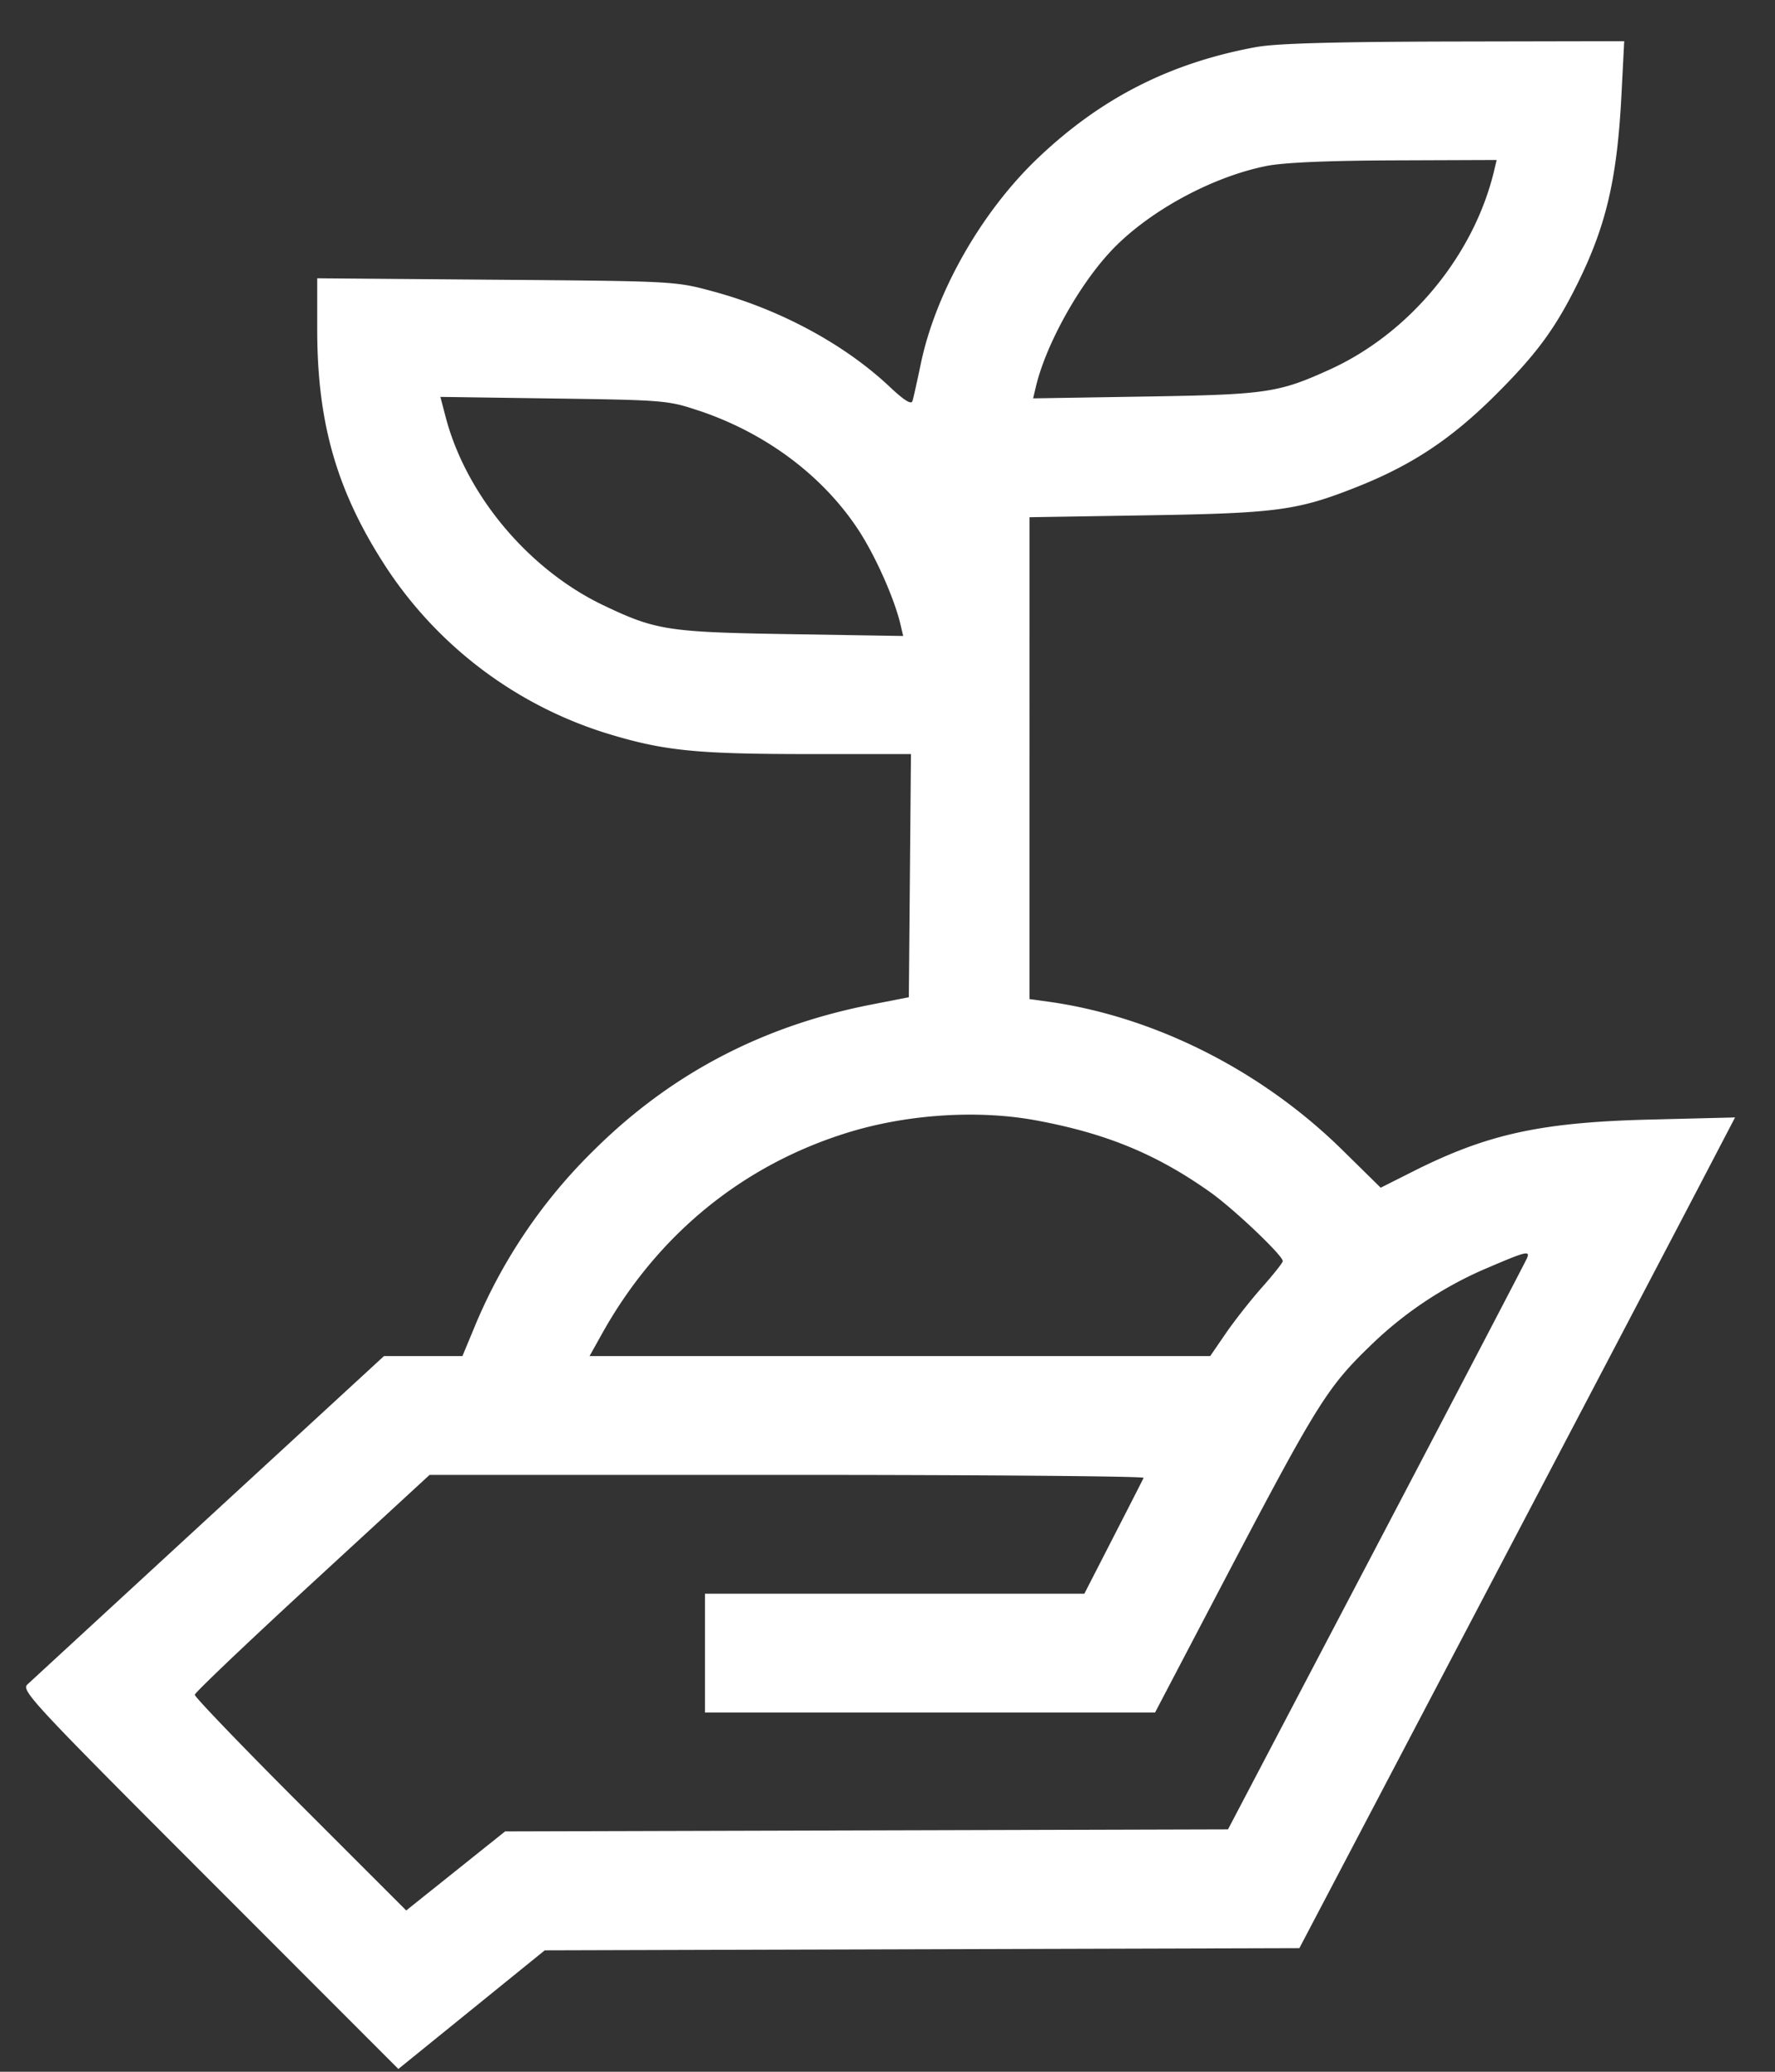
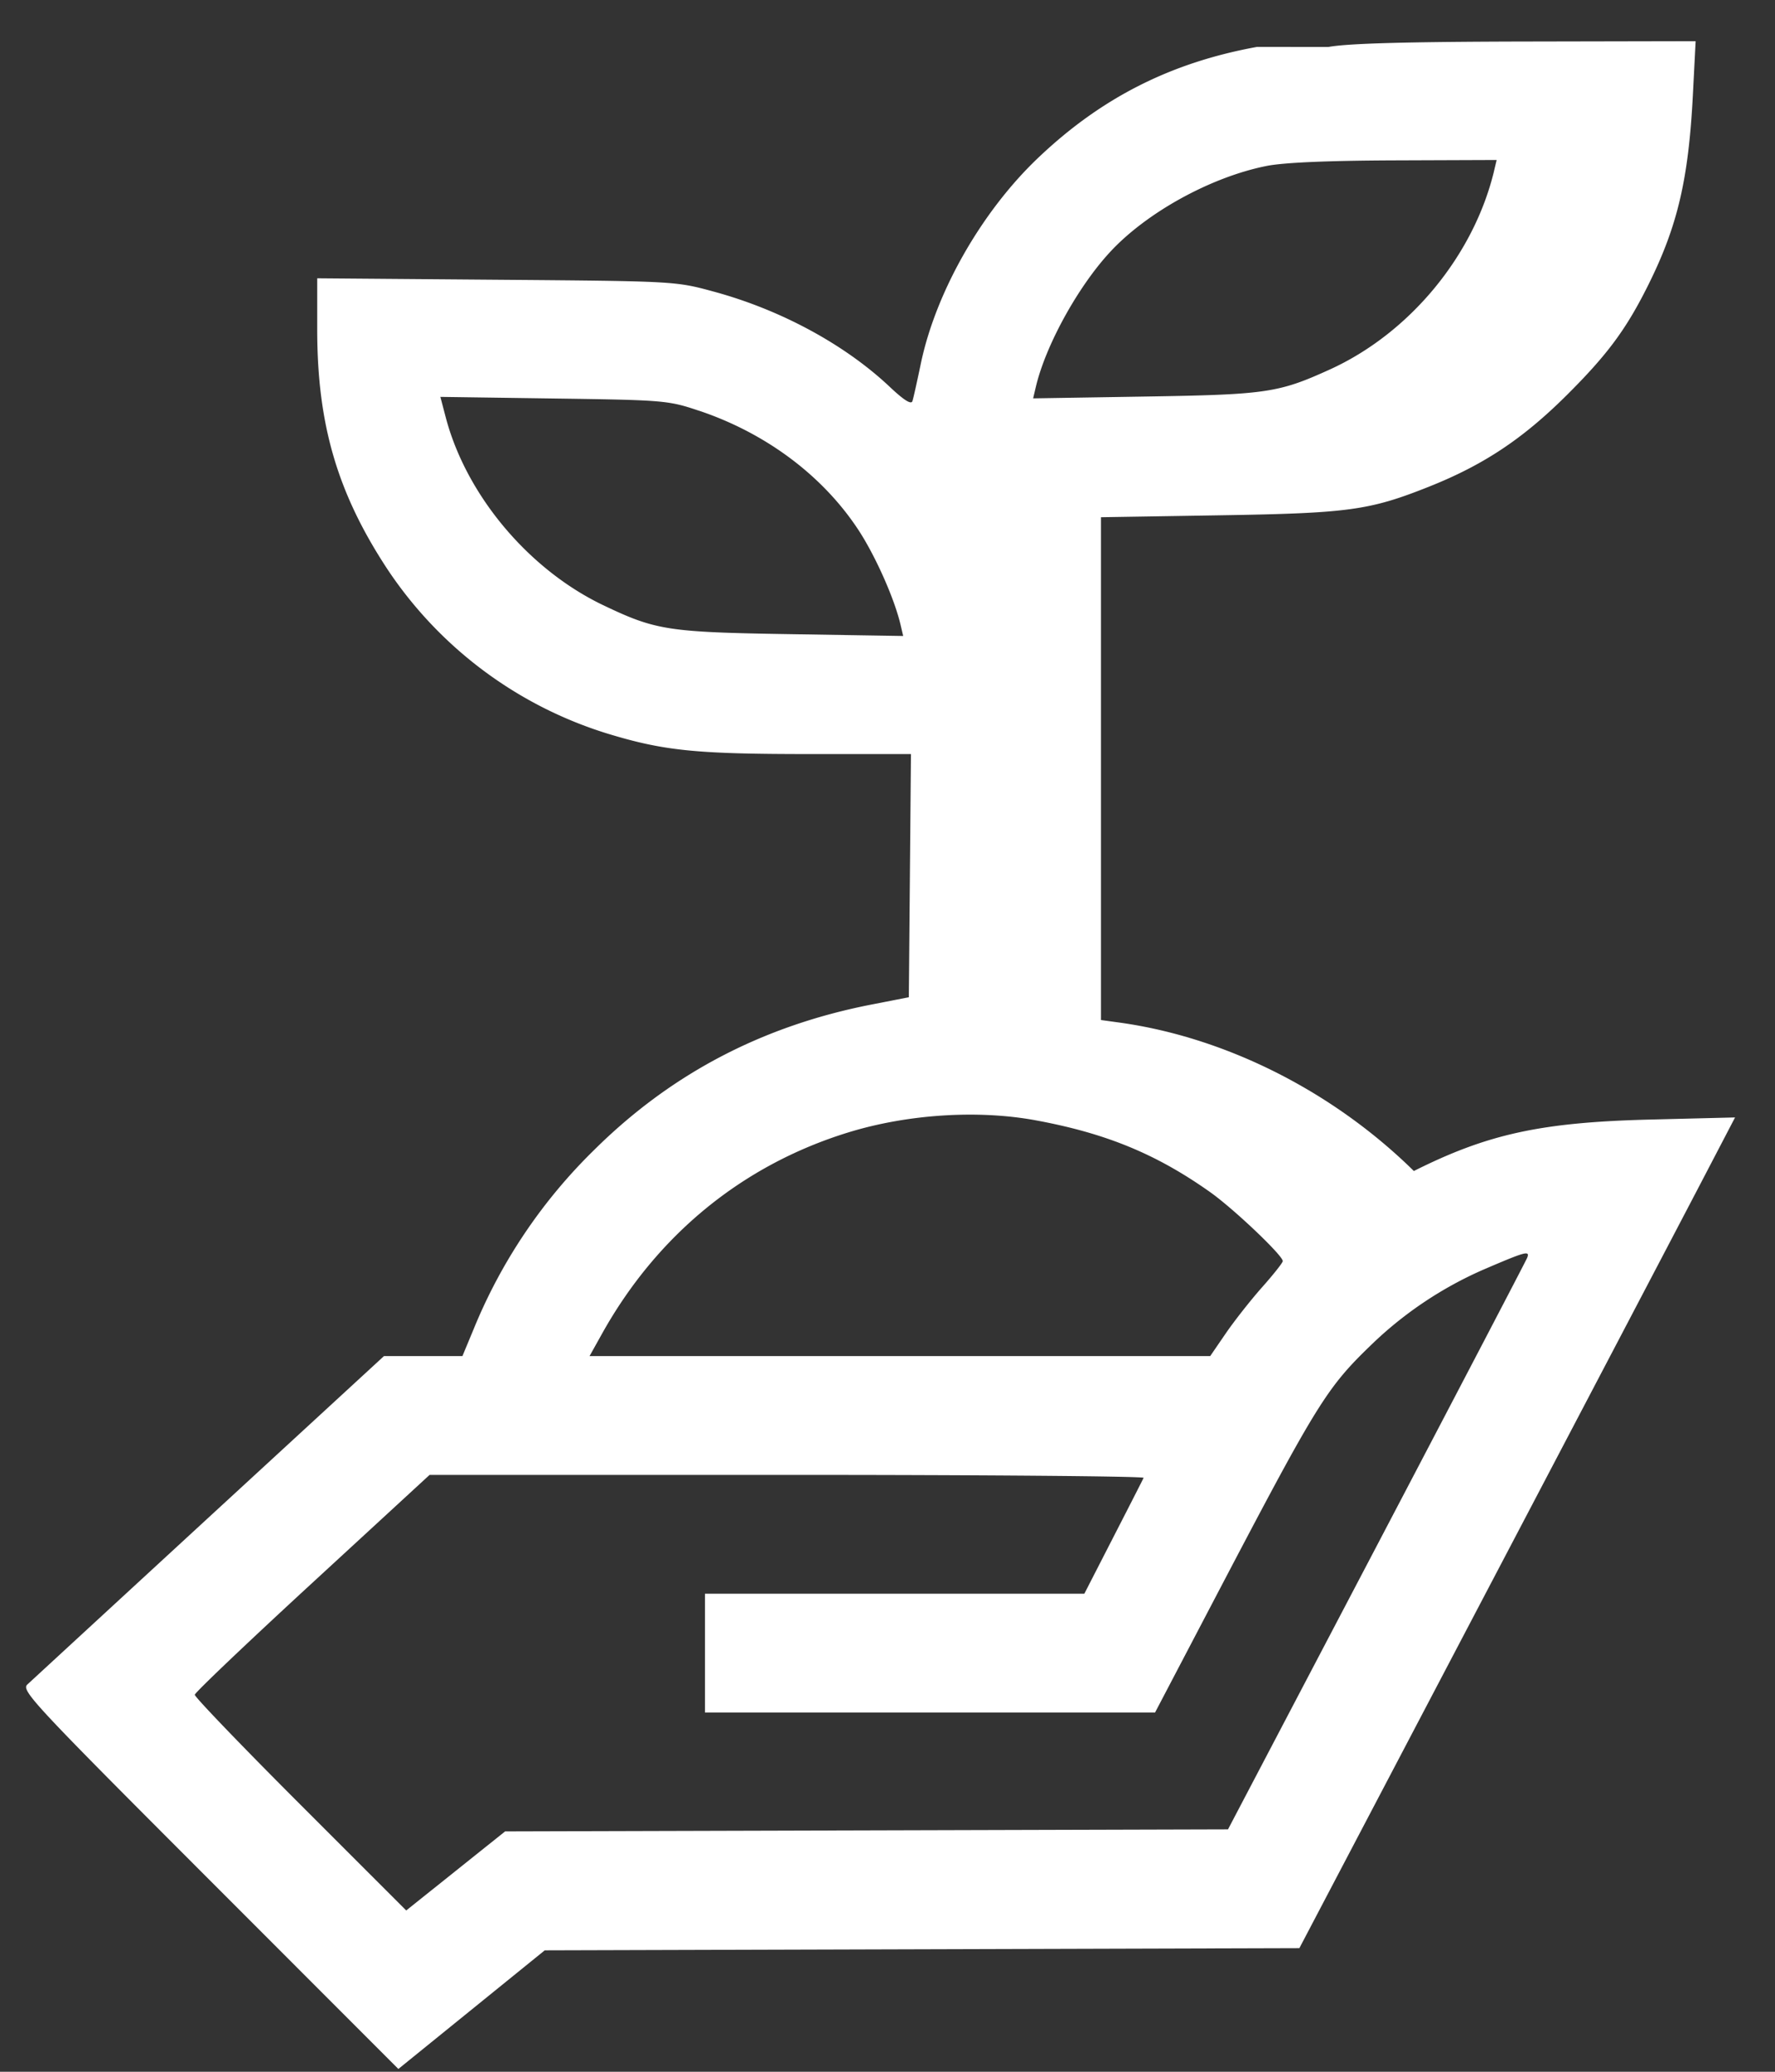
<svg xmlns="http://www.w3.org/2000/svg" width="42" height="49" fill="none">
  <rect width="100%" height="100%" fill="#333333" stroke="none" />
-   <path fill-rule="evenodd" clip-rule="evenodd" d="M29.74 1.11c-2.05.373-3.699 1.212-5.197 2.644-1.328 1.27-2.405 3.166-2.756 4.854-.086.412-.174.808-.197.879-.028.087-.2-.02-.532-.333-1.064-1.005-2.584-1.827-4.169-2.257-.908-.247-.912-.247-5.146-.281l-4.237-.034v1.214c0 2.245.48 3.877 1.67 5.68a9.684 9.684 0 005.212 3.879c1.332.404 2.089.48 4.784.48h2.383l-.025 2.875-.025 2.876-.89.174c-2.58.505-4.743 1.64-6.56 3.442a12.558 12.558 0 00-2.85 4.239l-.263.632H9.086L4.948 35.88a12576.31 12576.31 0 00-4.3 3.96c-.153.14.125.438 4.308 4.622l4.47 4.472 1.732-1.403 1.732-1.403 8.928-.026 8.928-.026 4.256-8.103c2.341-4.456 4.66-8.877 5.155-9.824l.898-1.72-2.003.05c-2.584.064-3.85.34-5.597 1.217l-.785.395-.905-.89c-1.912-1.882-4.448-3.16-6.96-3.51l-.444-.061V12.233l2.786-.045c3.07-.049 3.56-.115 4.965-.673 1.296-.515 2.218-1.126 3.258-2.157.984-.978 1.428-1.58 1.96-2.656.677-1.37.933-2.47 1.036-4.44l.066-1.288-4.015.008c-2.825.006-4.212.044-4.676.129zm5.613 2.932c-.482 2.006-2.002 3.843-3.893 4.7-1.212.55-1.494.591-4.364.637l-2.65.043.063-.267c.228-.974.985-2.355 1.747-3.183.865-.942 2.393-1.784 3.714-2.047.406-.081 1.446-.126 3.031-.132l2.413-.009-.062.258zM16.541 9.714c1.572.527 2.91 1.523 3.755 2.796.408.614.864 1.635 1.013 2.266l.062.266-2.649-.043c-2.922-.046-3.2-.09-4.448-.685-1.766-.844-3.241-2.602-3.726-4.44l-.128-.487 2.686.038c2.614.037 2.706.045 3.435.29zm7.96 16.782c1.662.305 2.857.796 4.13 1.697.56.396 1.722 1.5 1.722 1.634 0 .037-.221.317-.492.621-.27.305-.656.795-.858 1.09l-.367.535H13.95l.301-.539c1.303-2.329 3.317-3.975 5.806-4.746 1.401-.434 3.07-.544 4.445-.292zm11.632 3.259c-.025.064-1.627 3.13-3.56 6.814l-3.516 6.698-8.552.024-8.553.024-1.17.935-1.17.935-2.505-2.504c-1.378-1.377-2.502-2.547-2.498-2.598.004-.052 1.256-1.243 2.782-2.647l2.774-2.553h8.463c4.655 0 8.45.032 8.432.07-.017.039-.34.671-.717 1.405l-.685 1.335h-8.977v2.81h10.65l1.387-2.646c2.497-4.762 2.663-5.03 3.807-6.125a9.029 9.029 0 012.558-1.696c1.026-.441 1.124-.468 1.051-.282z" fill="#fff" />
+   <path fill-rule="evenodd" clip-rule="evenodd" d="M29.74 1.11c-2.05.373-3.699 1.212-5.197 2.644-1.328 1.27-2.405 3.166-2.756 4.854-.086.412-.174.808-.197.879-.028.087-.2-.02-.532-.333-1.064-1.005-2.584-1.827-4.169-2.257-.908-.247-.912-.247-5.146-.281l-4.237-.034v1.214c0 2.245.48 3.877 1.67 5.68a9.684 9.684 0 005.212 3.879c1.332.404 2.089.48 4.784.48h2.383l-.025 2.875-.025 2.876-.89.174c-2.58.505-4.743 1.64-6.56 3.442a12.558 12.558 0 00-2.85 4.239l-.263.632H9.086L4.948 35.88a12576.31 12576.31 0 00-4.3 3.96c-.153.14.125.438 4.308 4.622l4.47 4.472 1.732-1.403 1.732-1.403 8.928-.026 8.928-.026 4.256-8.103c2.341-4.456 4.66-8.877 5.155-9.824l.898-1.72-2.003.05c-2.584.064-3.85.34-5.597 1.217c-1.912-1.882-4.448-3.16-6.96-3.51l-.444-.061V12.233l2.786-.045c3.07-.049 3.56-.115 4.965-.673 1.296-.515 2.218-1.126 3.258-2.157.984-.978 1.428-1.58 1.96-2.656.677-1.37.933-2.47 1.036-4.44l.066-1.288-4.015.008c-2.825.006-4.212.044-4.676.129zm5.613 2.932c-.482 2.006-2.002 3.843-3.893 4.7-1.212.55-1.494.591-4.364.637l-2.65.043.063-.267c.228-.974.985-2.355 1.747-3.183.865-.942 2.393-1.784 3.714-2.047.406-.081 1.446-.126 3.031-.132l2.413-.009-.062.258zM16.541 9.714c1.572.527 2.91 1.523 3.755 2.796.408.614.864 1.635 1.013 2.266l.062.266-2.649-.043c-2.922-.046-3.2-.09-4.448-.685-1.766-.844-3.241-2.602-3.726-4.44l-.128-.487 2.686.038c2.614.037 2.706.045 3.435.29zm7.96 16.782c1.662.305 2.857.796 4.13 1.697.56.396 1.722 1.5 1.722 1.634 0 .037-.221.317-.492.621-.27.305-.656.795-.858 1.09l-.367.535H13.95l.301-.539c1.303-2.329 3.317-3.975 5.806-4.746 1.401-.434 3.07-.544 4.445-.292zm11.632 3.259c-.025.064-1.627 3.13-3.56 6.814l-3.516 6.698-8.552.024-8.553.024-1.17.935-1.17.935-2.505-2.504c-1.378-1.377-2.502-2.547-2.498-2.598.004-.052 1.256-1.243 2.782-2.647l2.774-2.553h8.463c4.655 0 8.45.032 8.432.07-.017.039-.34.671-.717 1.405l-.685 1.335h-8.977v2.81h10.65l1.387-2.646c2.497-4.762 2.663-5.03 3.807-6.125a9.029 9.029 0 012.558-1.696c1.026-.441 1.124-.468 1.051-.282z" fill="#fff" />
</svg>